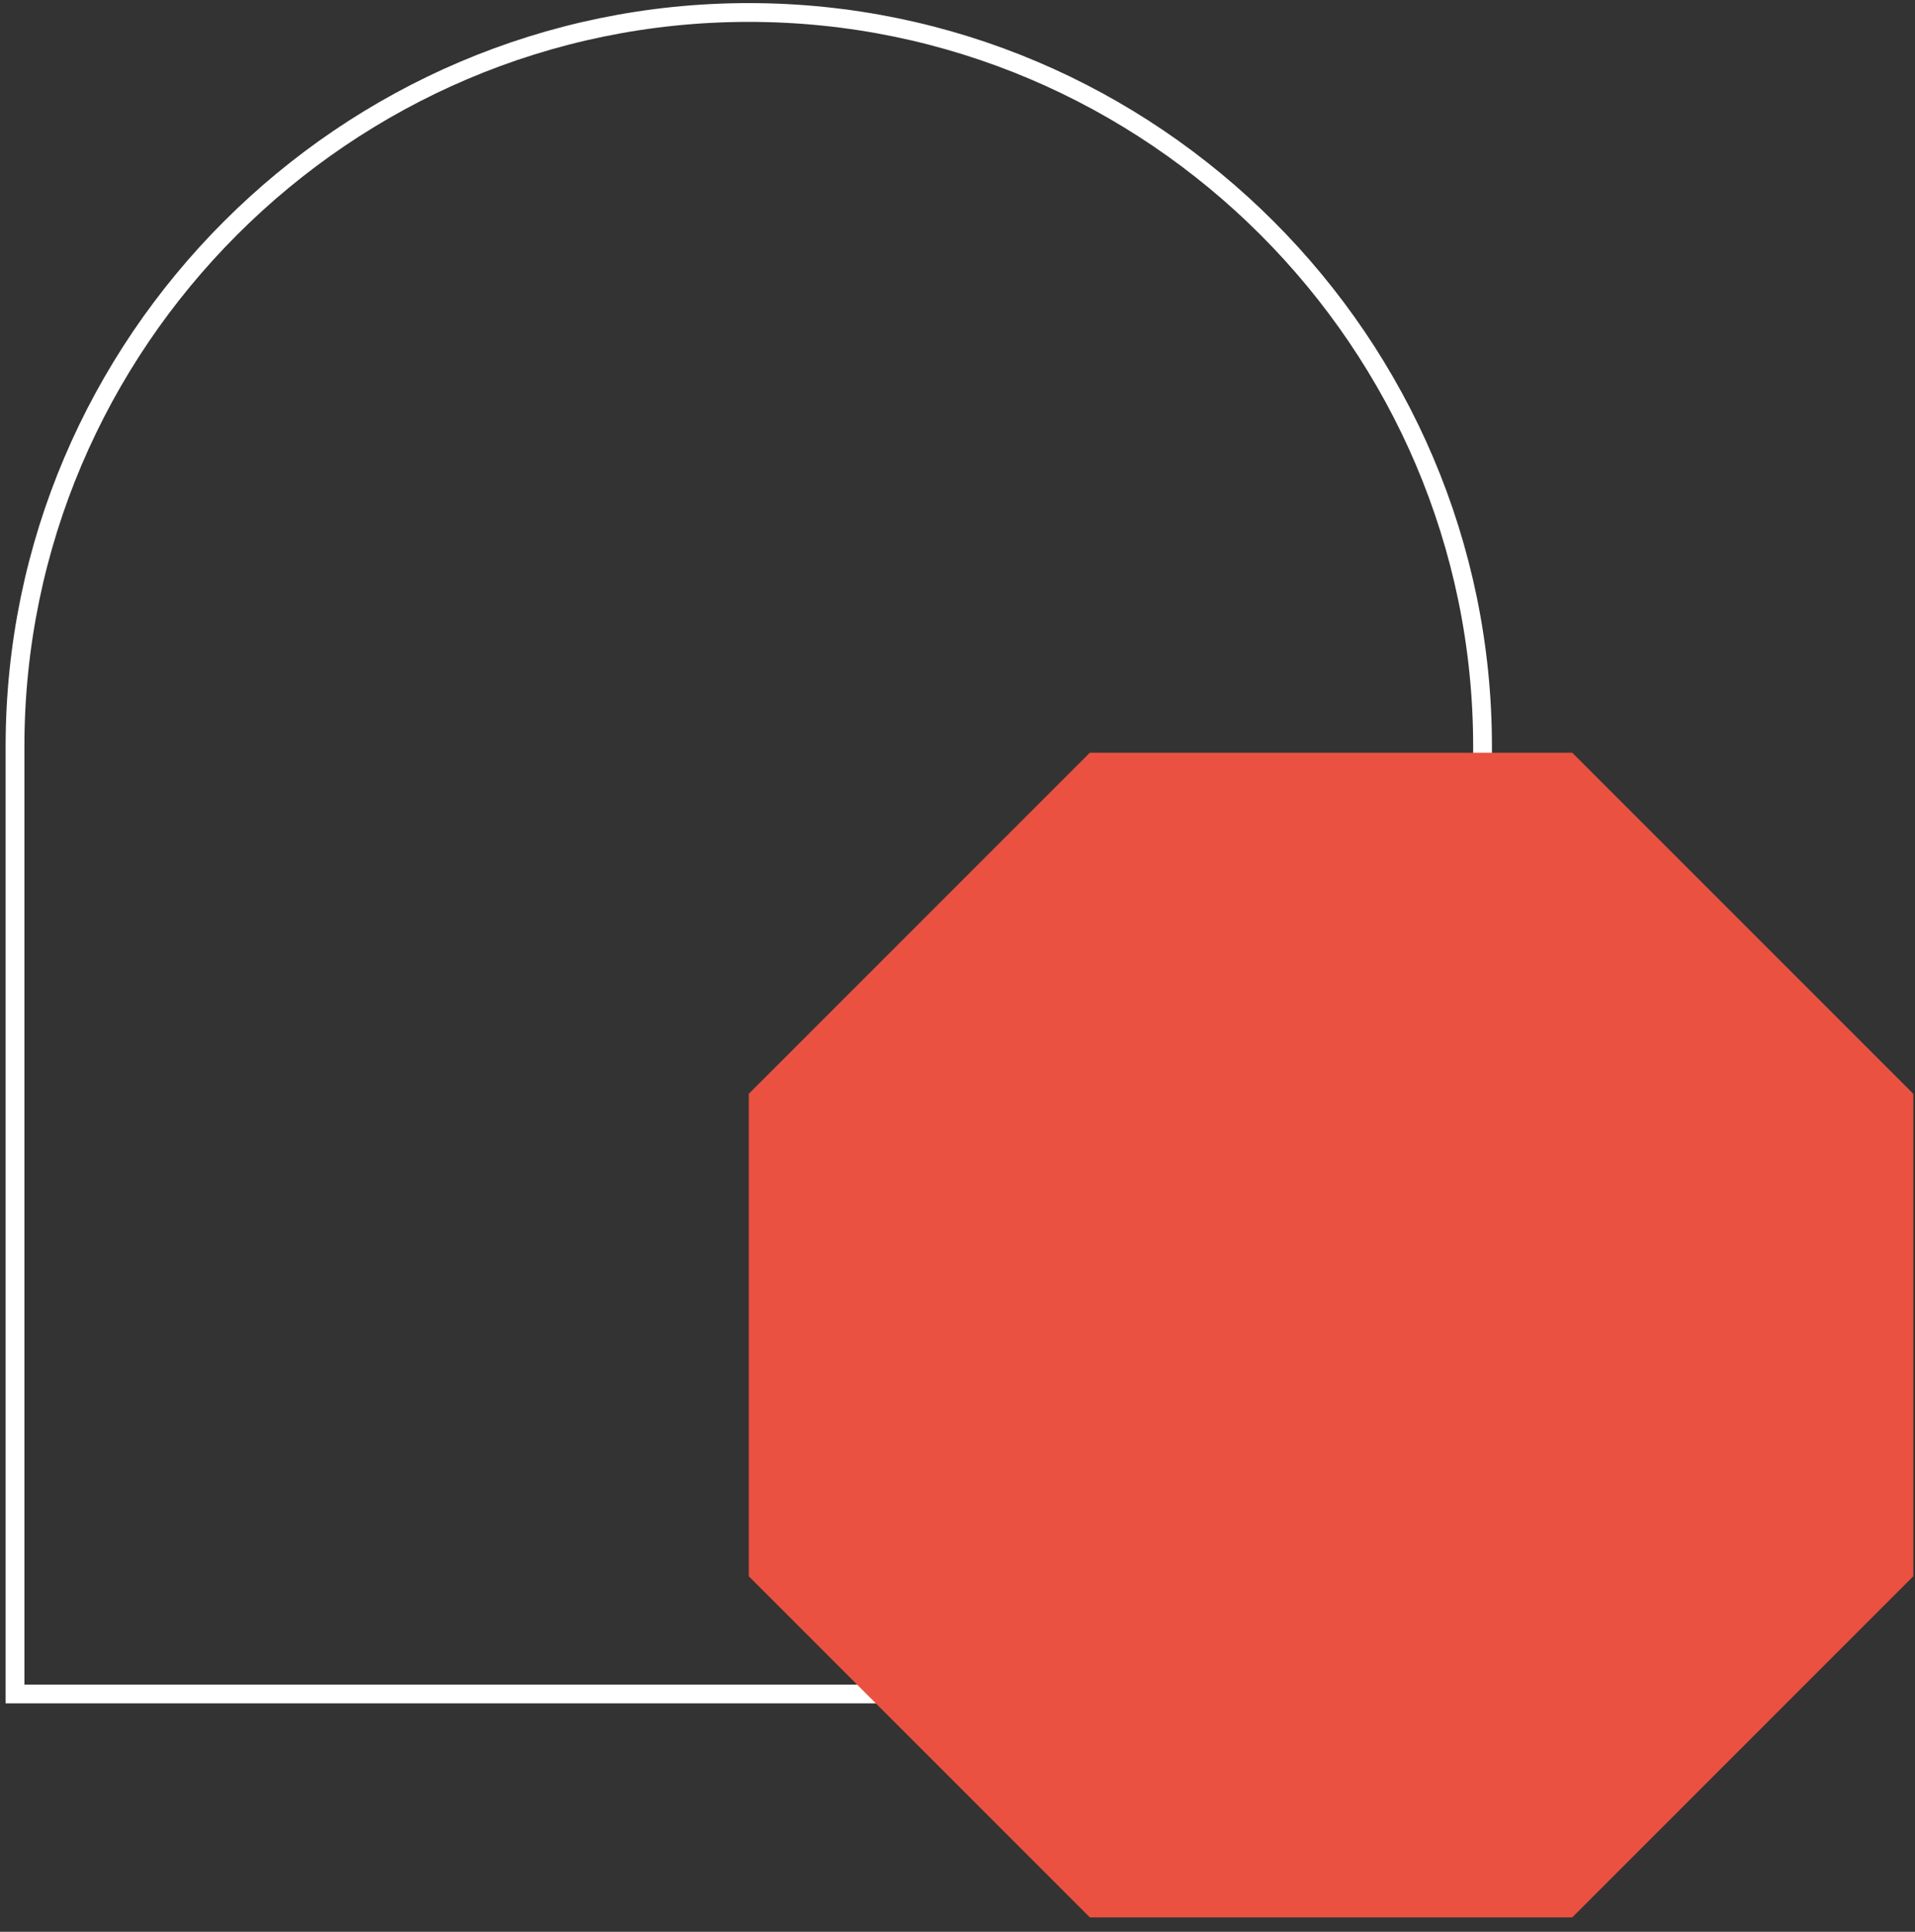
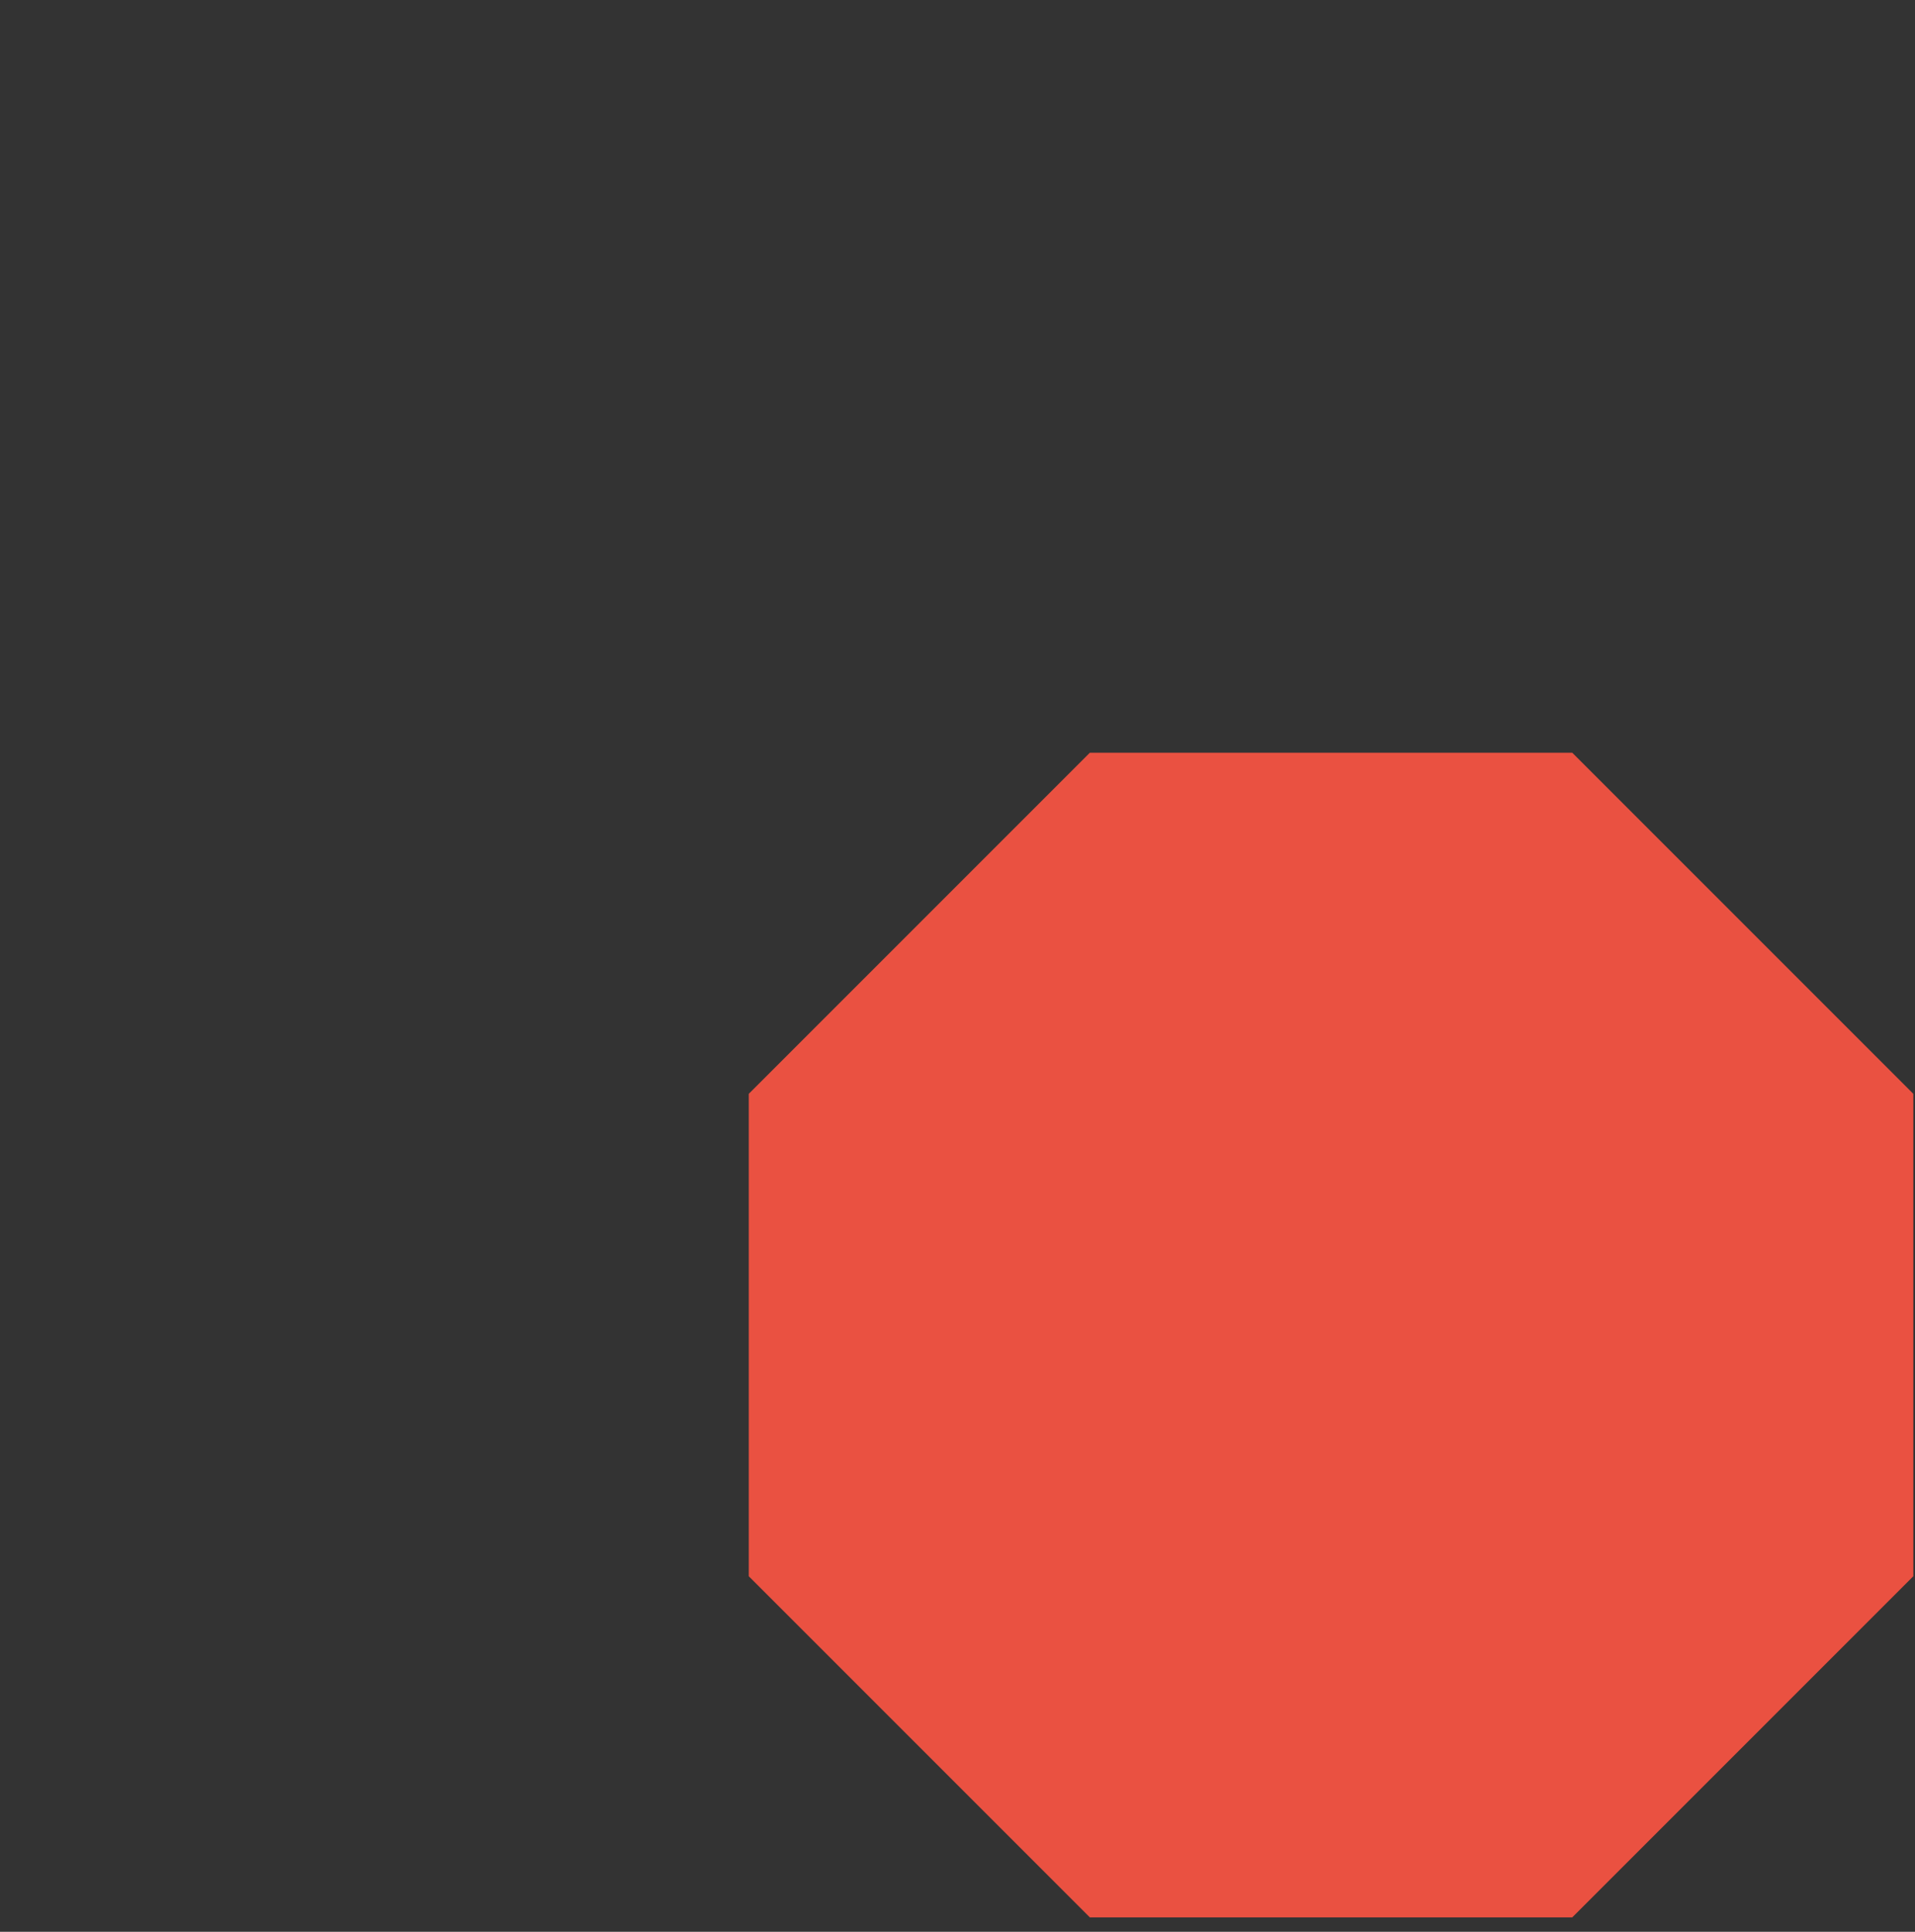
<svg xmlns="http://www.w3.org/2000/svg" width="115" height="116" viewBox="0 0 115 116" fill="none">
  <rect x="0" y="0" width="115" height="116" fill="#333333" stroke="none" />
-   <path d="M89.03 101.718V44.814C89.03 20.579 69.201 0.75 44.966 0.75C20.731 0.75 0.902 20.579 0.902 44.814V101.718H89.03Z" stroke="white" stroke-width="1.128" stroke-miterlimit="10" />
  <path d="M94.416 45.199H65.448L44.965 65.682V94.65L65.448 115.134H94.416L114.899 94.65V65.682L94.416 45.199Z" fill="#EA5141" />
</svg>